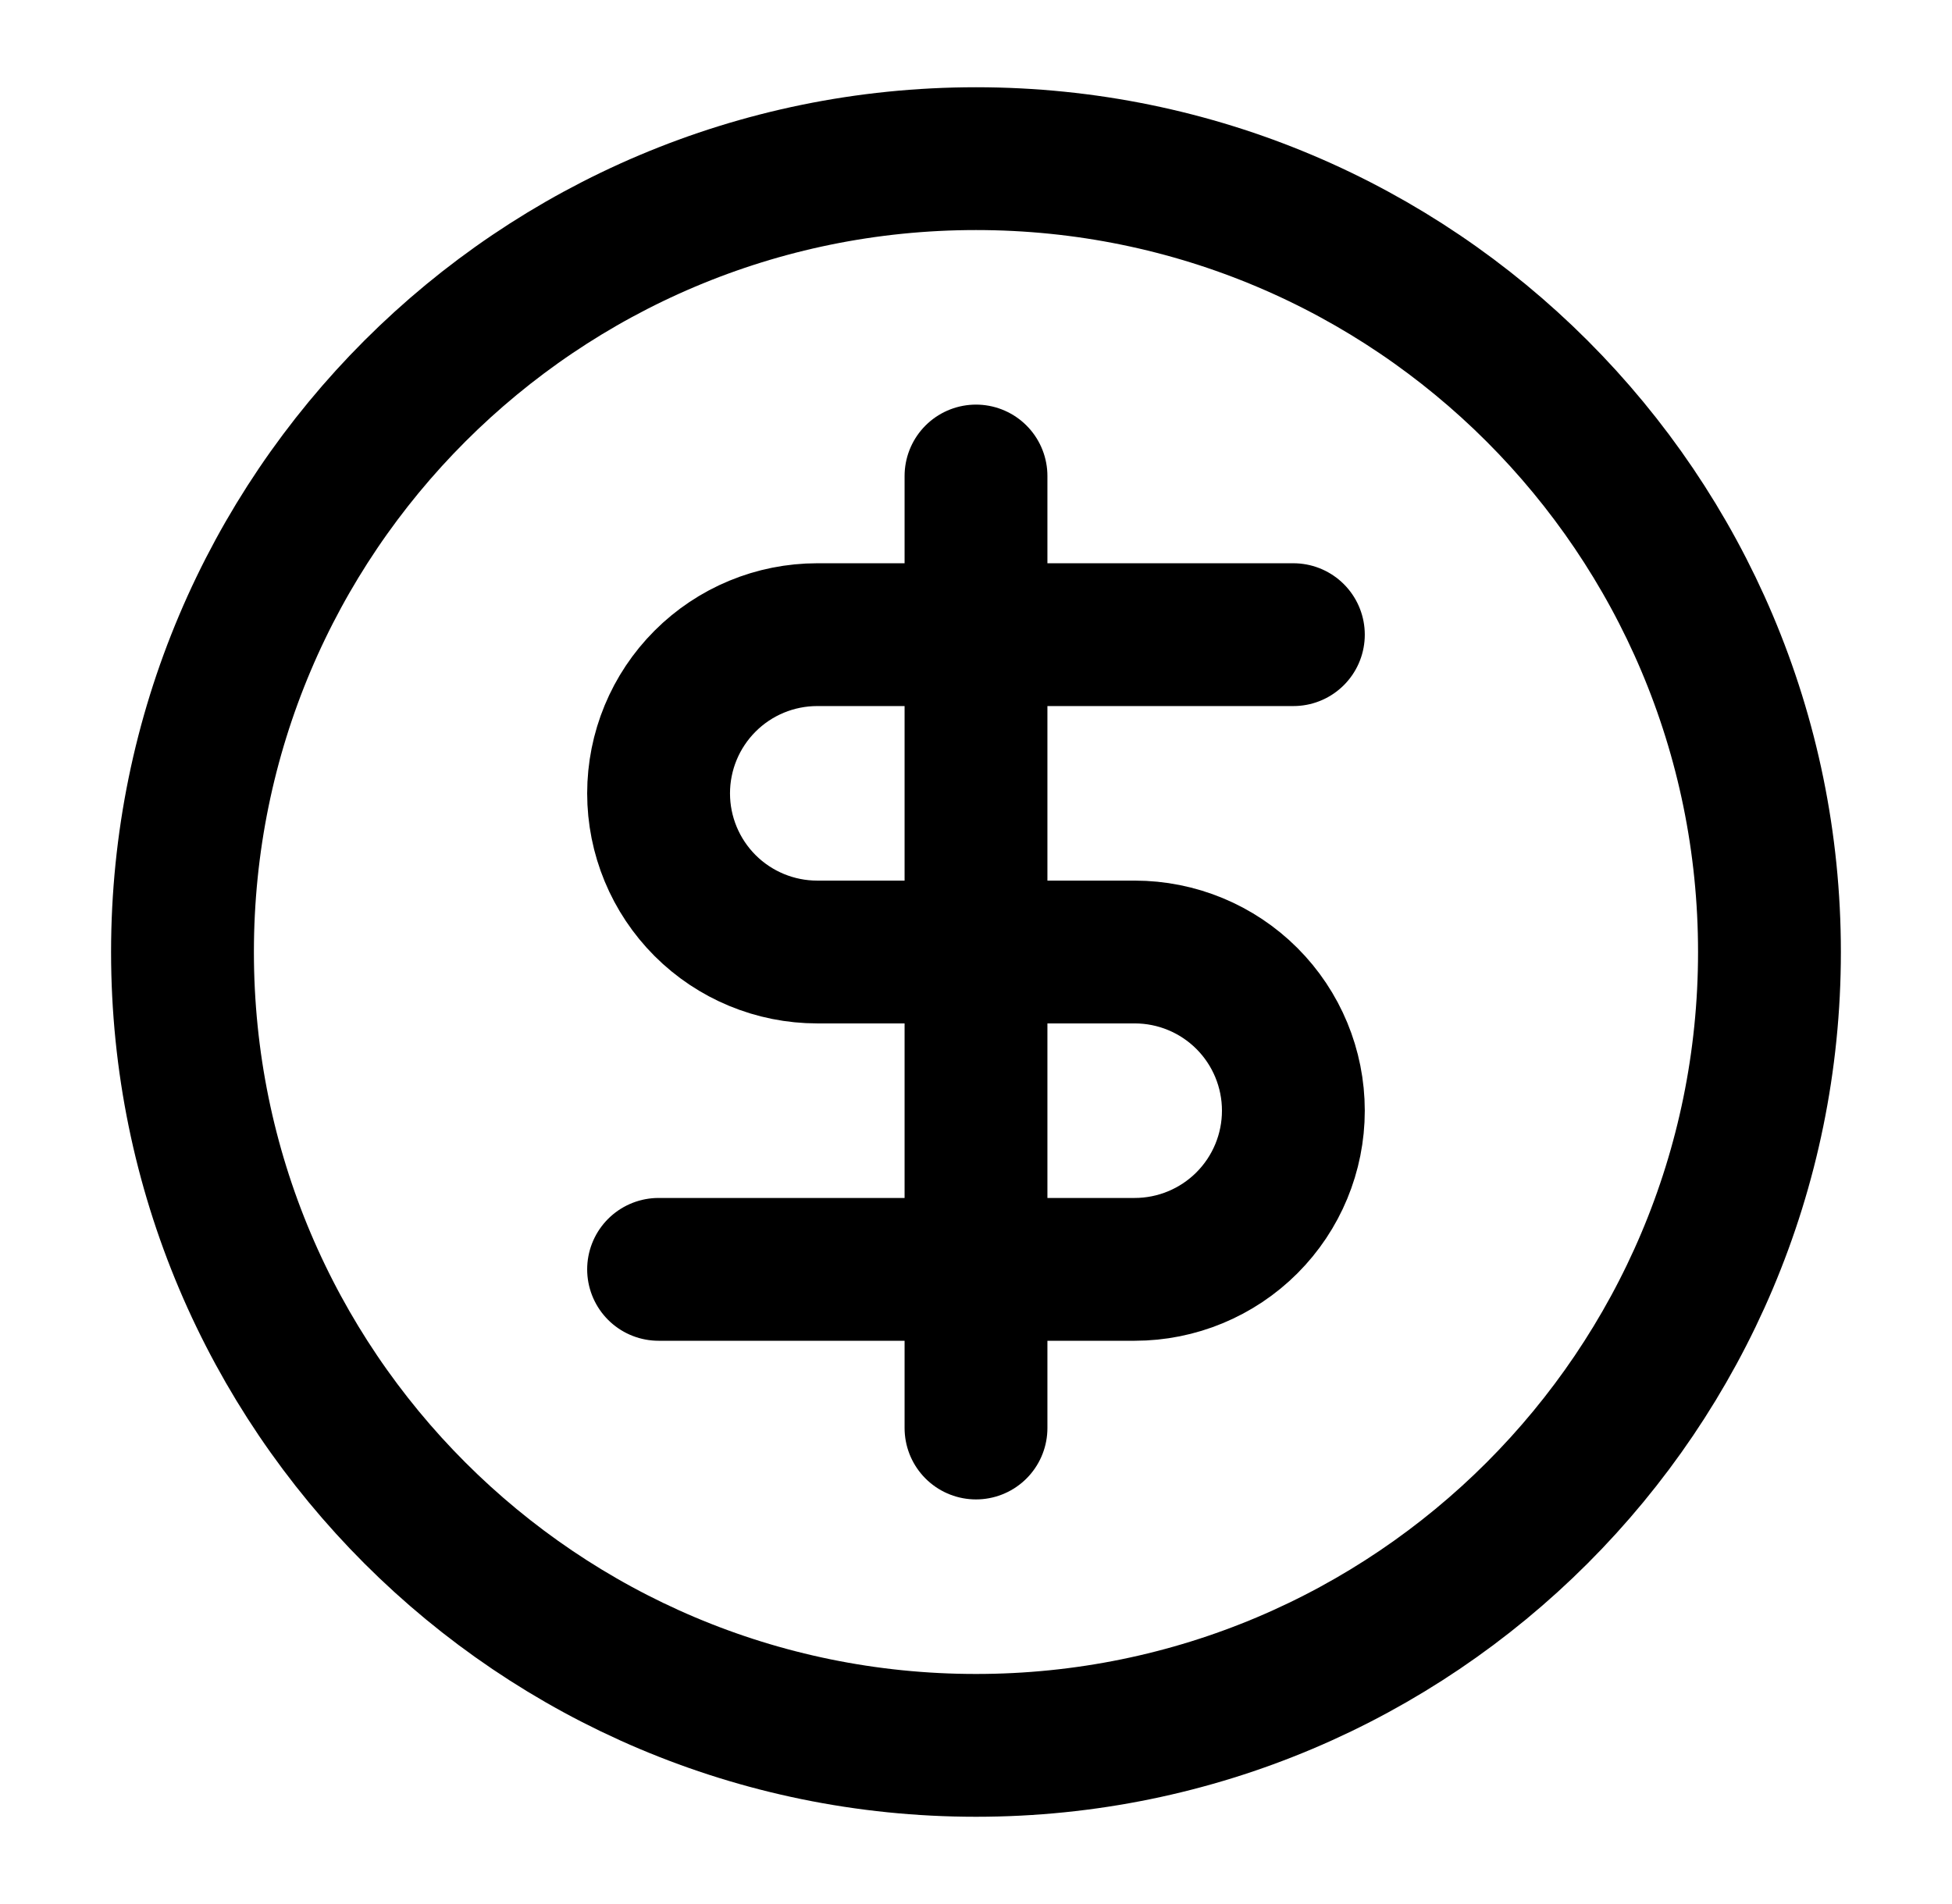
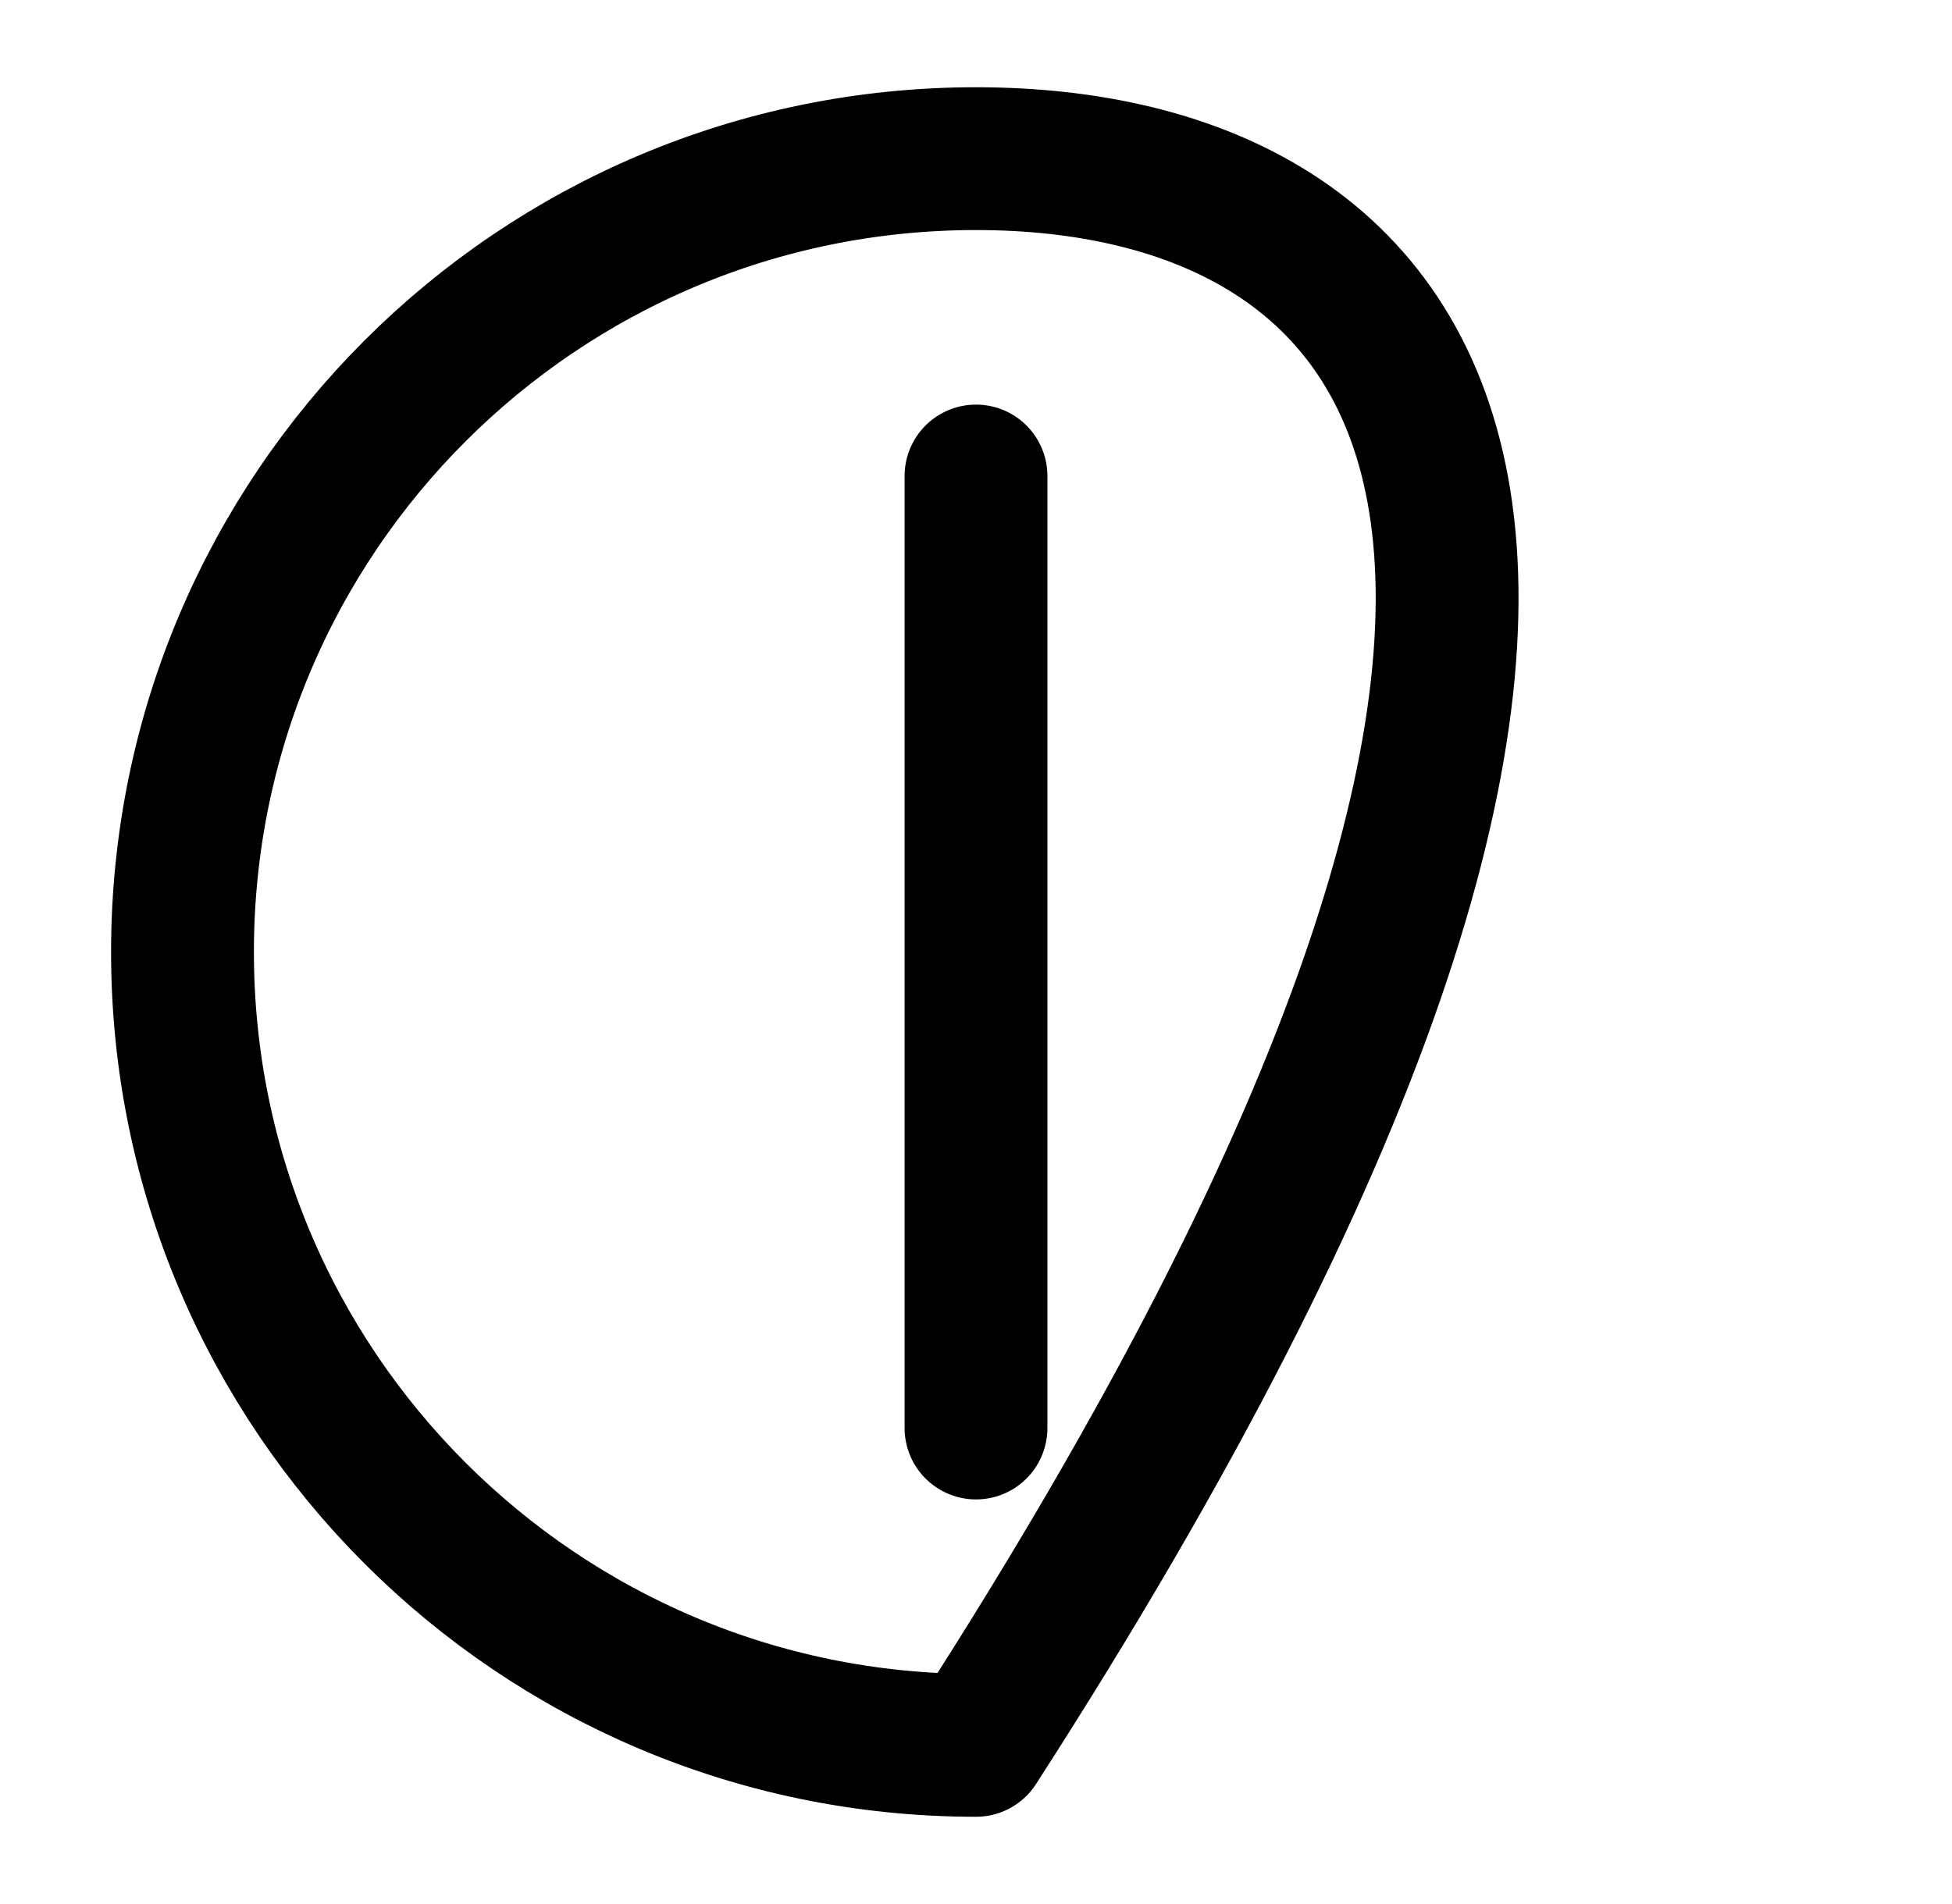
<svg xmlns="http://www.w3.org/2000/svg" width="41" height="40" viewBox="0 0 41 40" fill="none">
-   <path d="M20.5 36.667C29.704 36.667 37.166 29.205 37.166 20C37.166 10.795 29.704 3.333 20.5 3.333C11.295 3.333 3.833 10.795 3.833 20C3.833 29.205 11.295 36.667 20.5 36.667Z" stroke="black" stroke-width="3" stroke-linecap="round" stroke-linejoin="round" />
-   <path d="M27.166 13.333H17.166C16.282 13.333 15.434 13.684 14.809 14.31C14.184 14.935 13.833 15.783 13.833 16.667C13.833 17.551 14.184 18.398 14.809 19.024C15.434 19.649 16.282 20 17.166 20H23.833C24.717 20 25.565 20.351 26.19 20.976C26.815 21.601 27.166 22.449 27.166 23.333C27.166 24.217 26.815 25.065 26.19 25.69C25.565 26.315 24.717 26.667 23.833 26.667H13.833" stroke="black" stroke-width="3" stroke-linecap="round" stroke-linejoin="round" />
+   <path d="M20.5 36.667C37.166 10.795 29.704 3.333 20.5 3.333C11.295 3.333 3.833 10.795 3.833 20C3.833 29.205 11.295 36.667 20.5 36.667Z" stroke="black" stroke-width="3" stroke-linecap="round" stroke-linejoin="round" />
  <path d="M20.5 30V10" stroke="black" stroke-width="3" stroke-linecap="round" stroke-linejoin="round" />
</svg>